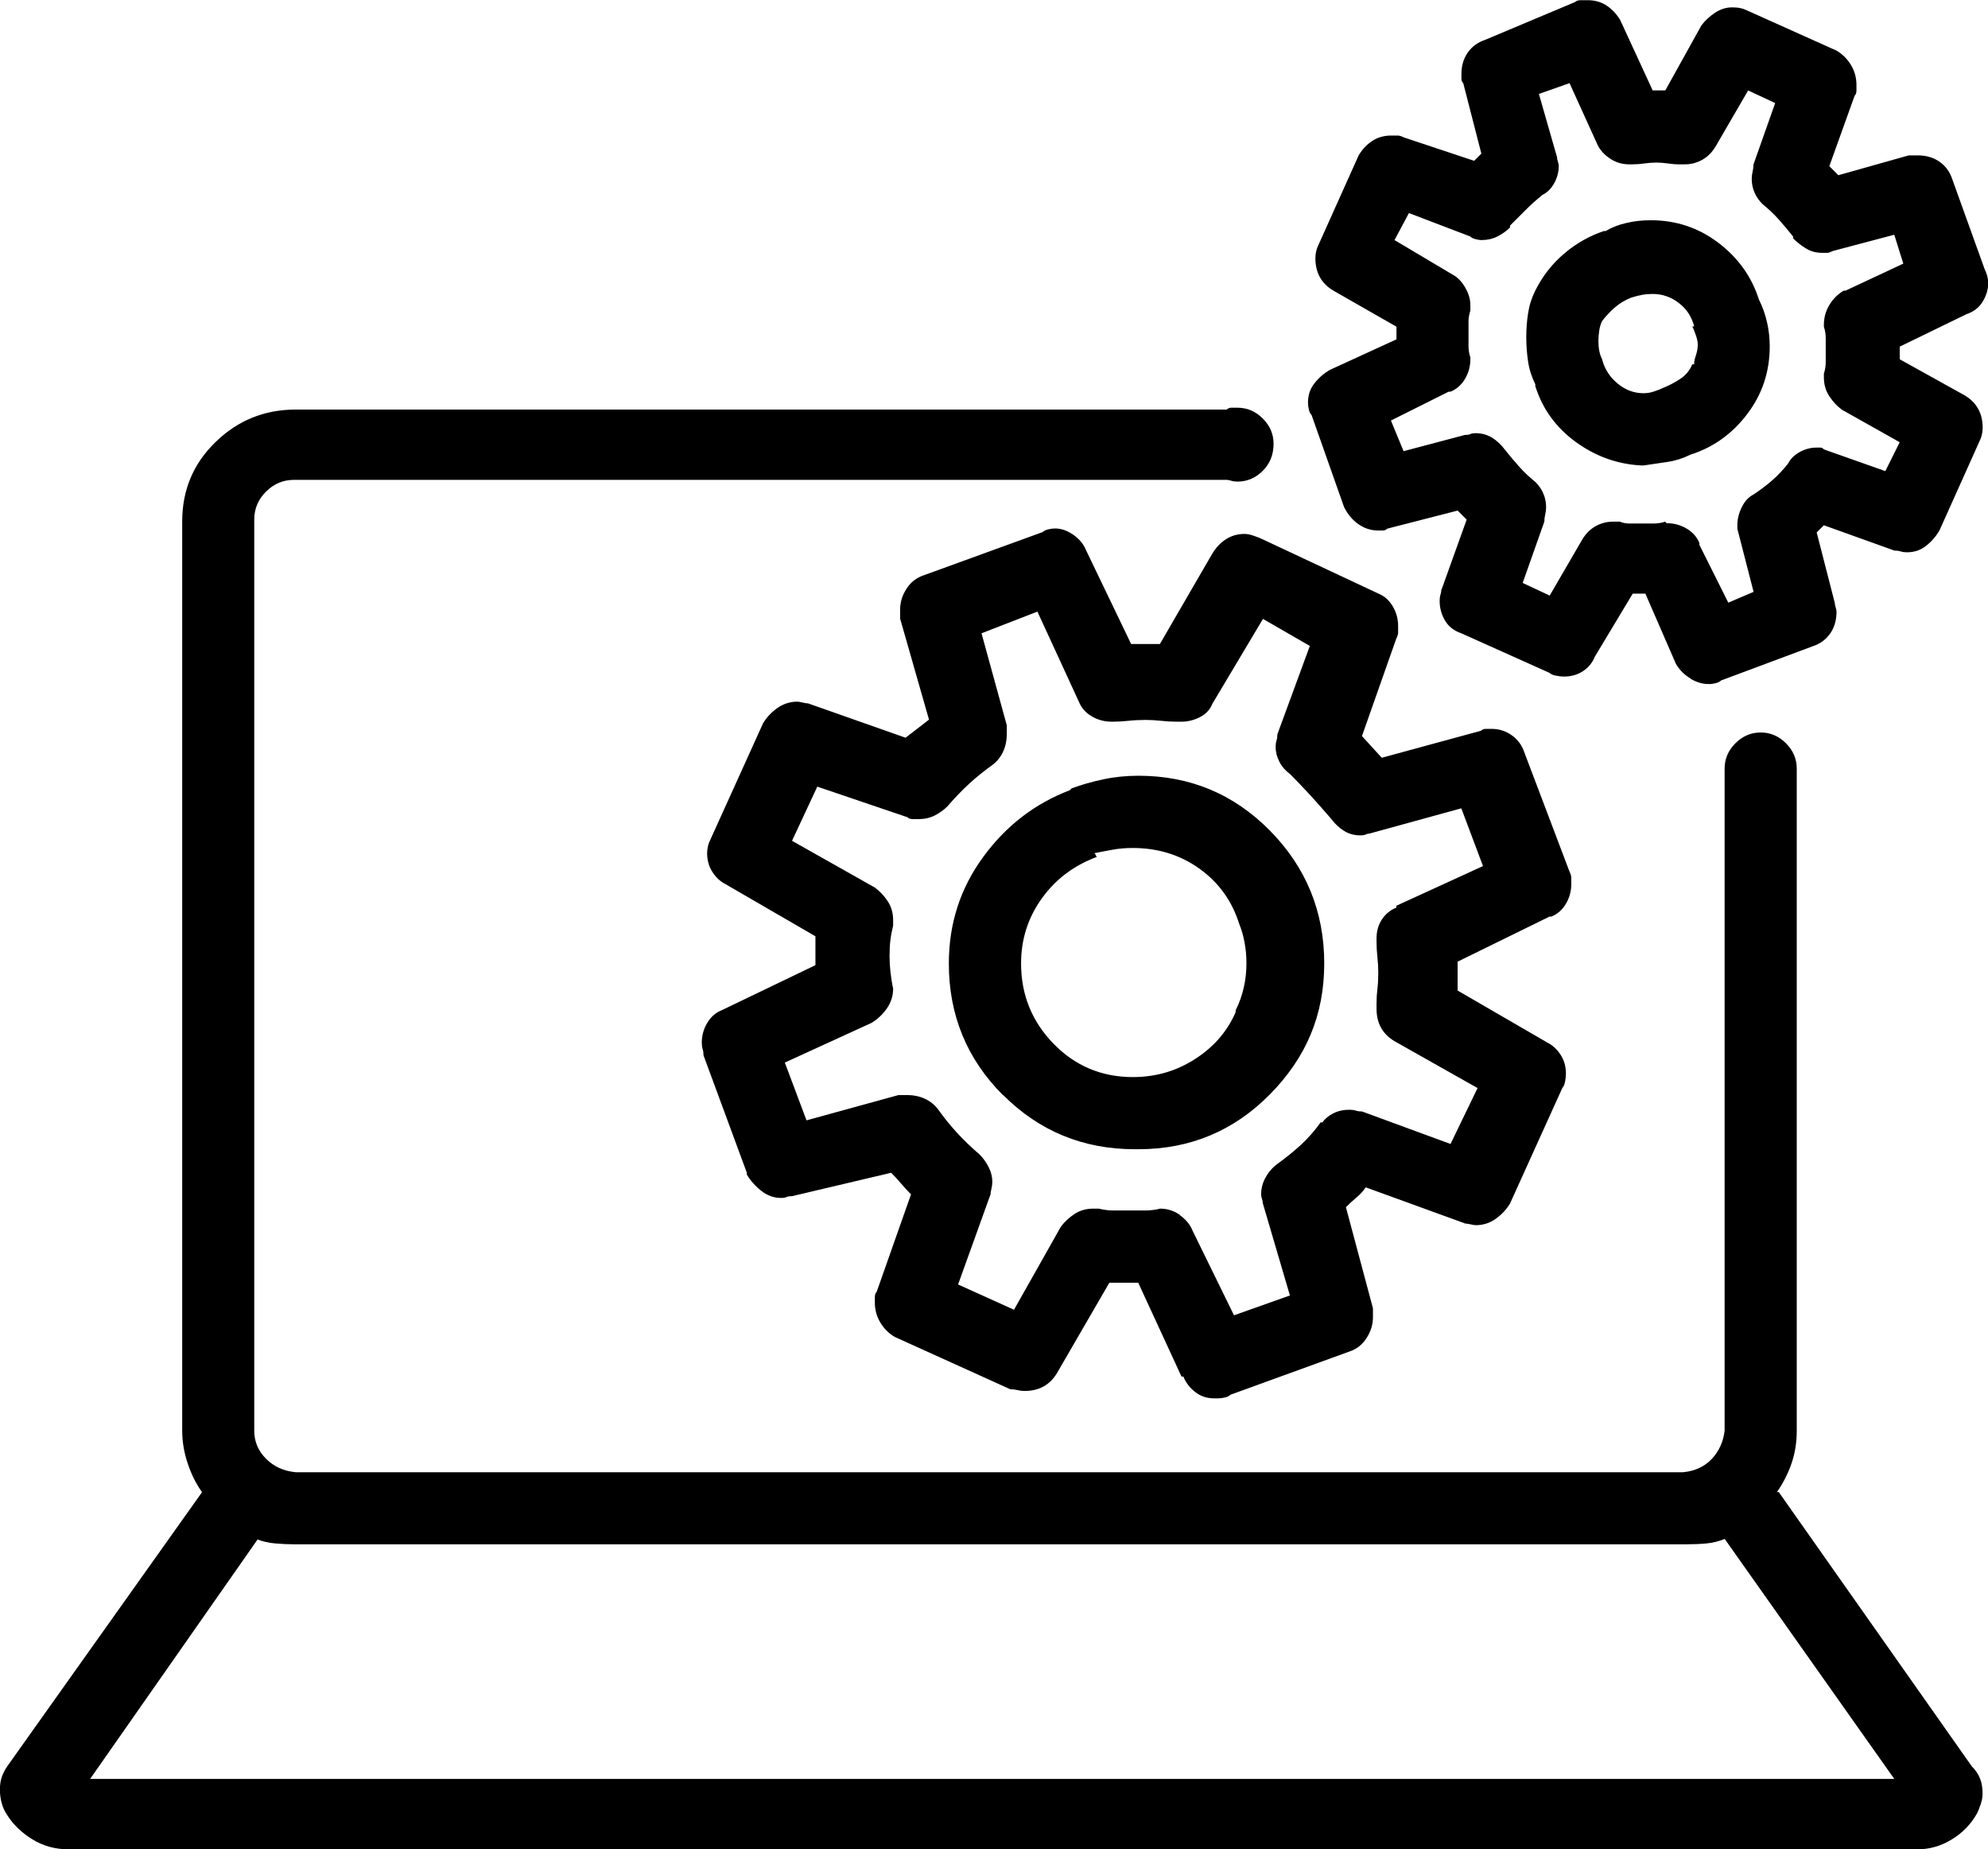
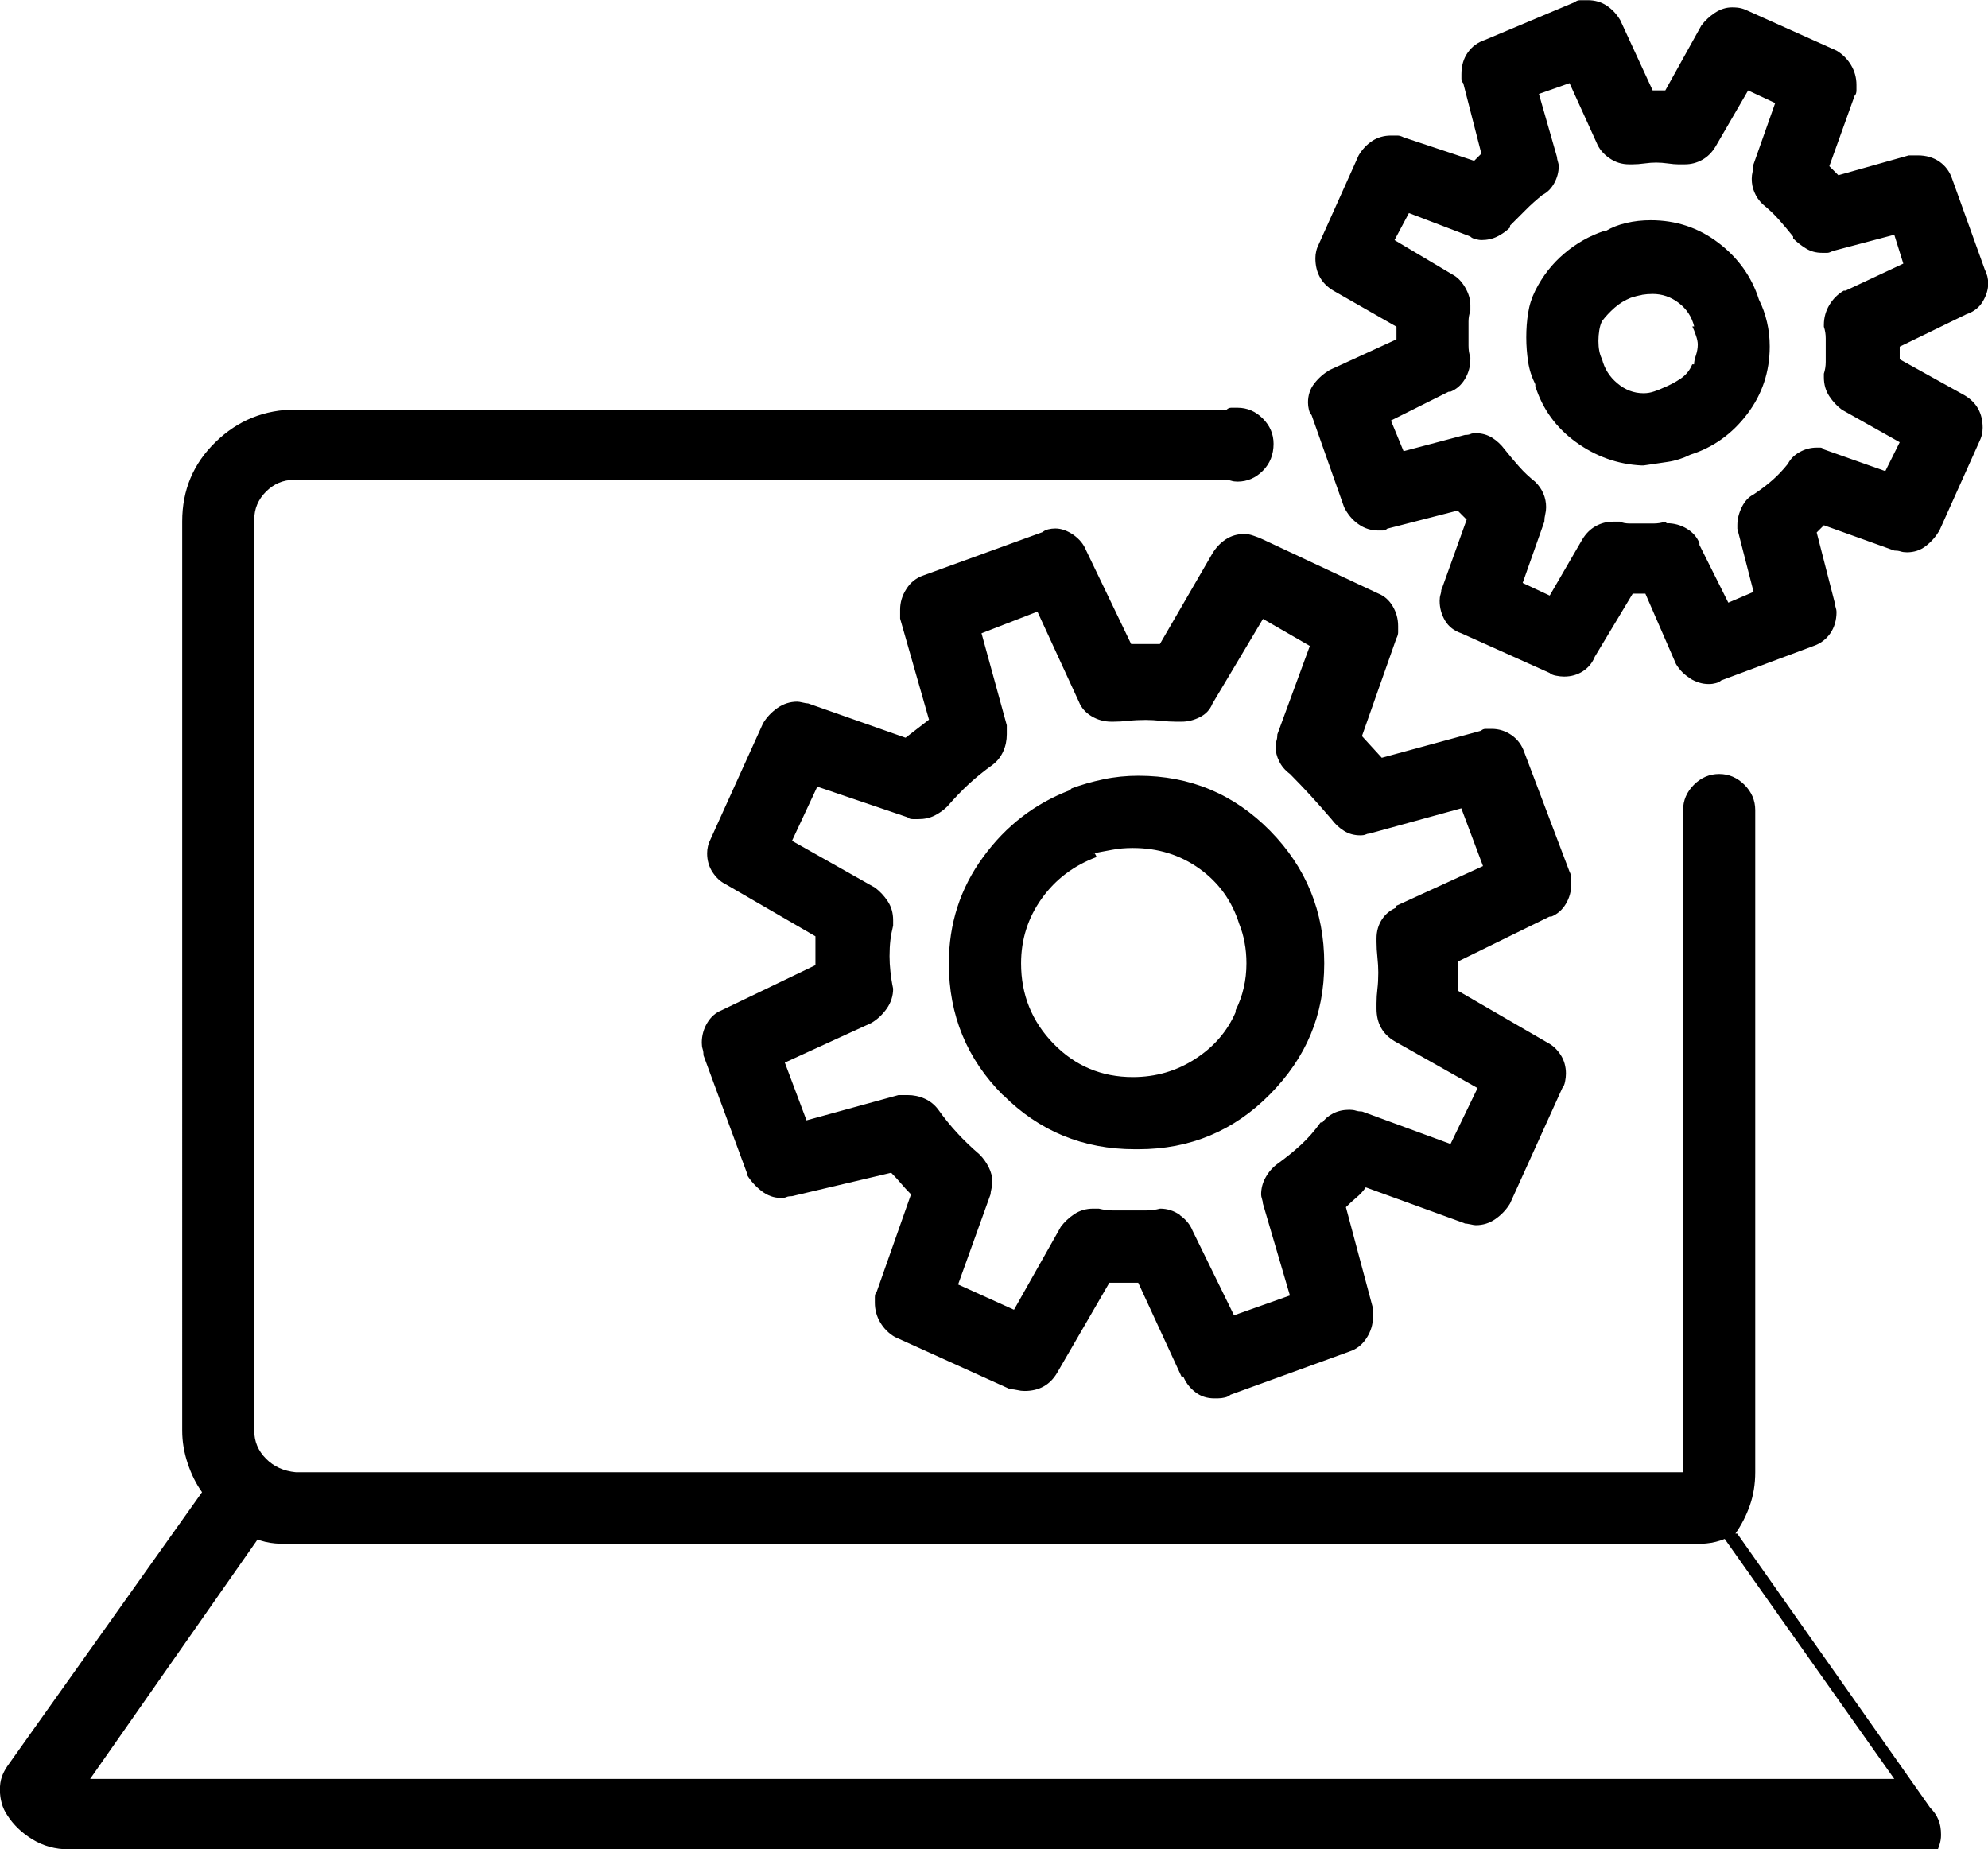
<svg xmlns="http://www.w3.org/2000/svg" id="Layer_2" data-name="Layer 2" viewBox="0 0 204.47 190.19">
  <defs>
    <style>
      .cls-1 {
        fill: #000;
        stroke-width: 0px;
      }
    </style>
  </defs>
  <g id="Layer_1-2" data-name="Layer 1">
-     <path class="cls-1" d="M7.05,190.19c-1.36,0-2.6-.34-3.71-1.02-1.11-.68-1.98-1.52-2.6-2.5-.25-.37-.44-.77-.56-1.21-.12-.43-.19-.9-.19-1.39s.06-.93.19-1.3c.12-.37.31-.74.56-1.11l20.04-28.2c-.62-.86-1.11-1.86-1.48-2.97s-.56-2.23-.56-3.34V53.62c0-3.22,1.14-5.94,3.43-8.16,2.29-2.23,5.04-3.34,8.26-3.34h95.74c.12-.12.28-.19.46-.19h.65c.99,0,1.86.37,2.6,1.11s1.11,1.61,1.11,2.6c0,1.11-.37,2.04-1.11,2.78s-1.61,1.11-2.6,1.11c-.25,0-.46-.03-.65-.09-.19-.06-.34-.09-.46-.09H30.24c-1.11,0-2.07.4-2.88,1.21s-1.21,1.76-1.21,2.88v93.7c0,1.11.4,2.07,1.21,2.88.8.81,1.82,1.27,3.06,1.39h142.69c1.23-.12,2.23-.59,2.97-1.39.74-.8,1.17-1.76,1.3-2.88v-68.1c0-.99.37-1.86,1.11-2.6s1.61-1.11,2.6-1.11,1.86.37,2.6,1.11,1.11,1.61,1.11,2.6v68.1c0,1.24-.19,2.38-.56,3.43-.37,1.05-.87,2.01-1.48,2.88h.19l19.85,28.2c.37.37.65.77.83,1.21.19.43.28.96.28,1.58,0,.37-.06.74-.19,1.11-.12.37-.25.68-.37.93-.62,1.11-1.48,2.01-2.6,2.69-1.11.68-2.29,1.02-3.53,1.02H7.05ZM9.28,182.95h185.55l-17.44-24.68c-.62.25-1.24.4-1.86.46-.62.06-1.3.09-2.04.09H30.24c-.62,0-1.27-.03-1.95-.09-.68-.06-1.33-.21-1.95-.46h.19l-17.26,24.68ZM122.92,143.15c-.56-.43-.96-.96-1.21-1.58h-.19l-4.45-9.65h-2.97l-5.38,9.28c-.37.62-.83,1.08-1.39,1.39-.56.31-1.21.46-1.95.46-.25,0-.5-.03-.74-.09-.25-.06-.5-.09-.74-.09l-11.88-5.38c-.62-.37-1.11-.86-1.48-1.48-.37-.62-.56-1.3-.56-2.04v-.56c0-.25.06-.43.19-.56l3.53-10.02c-.37-.37-.71-.74-1.02-1.11-.31-.37-.65-.74-1.02-1.11l-10.21,2.41c-.25,0-.44.03-.56.09-.12.06-.31.09-.56.09-.74,0-1.42-.25-2.04-.74-.62-.49-1.11-1.05-1.48-1.67v-.19l-4.45-12.06c0-.25-.03-.46-.09-.65-.06-.19-.09-.4-.09-.65,0-.74.19-1.42.56-2.04.37-.62.86-1.05,1.48-1.3l9.65-4.64v-2.97l-9.28-5.38c-.5-.25-.93-.65-1.3-1.21s-.56-1.21-.56-1.95c0-.25.03-.49.09-.74.06-.25.15-.49.28-.74l5.38-11.88c.37-.62.86-1.14,1.48-1.58.62-.43,1.3-.65,2.04-.65.12,0,.31.03.56.09.25.06.43.09.56.09l10.02,3.53,2.41-1.86-2.97-10.39v-.93c0-.74.21-1.45.65-2.13.43-.68,1.02-1.14,1.76-1.39l12.25-4.45c.12-.12.31-.21.56-.28.25-.06.49-.09.74-.09.62,0,1.23.22,1.86.65.62.44,1.05.96,1.3,1.58l4.64,9.65h3.15-.19l5.38-9.28c.37-.62.83-1.11,1.39-1.48s1.21-.56,1.95-.56c.25,0,.56.06.93.19.37.12.68.25.93.37l11.88,5.57c.62.25,1.11.68,1.48,1.3.37.62.56,1.3.56,2.04v.65c0,.19-.06.4-.19.65l-3.53,10.02,2.04,2.23,10.21-2.78c.12-.12.28-.19.46-.19h.65c.74,0,1.42.22,2.04.65.62.44,1.05,1.02,1.3,1.76l4.64,12.25c.12.25.19.46.19.65v.65c0,.74-.19,1.42-.56,2.04-.37.62-.87,1.05-1.48,1.3h-.19l-9.46,4.64v2.97l9.28,5.38c.49.25.93.65,1.3,1.21s.56,1.21.56,1.95c0,.25-.03.53-.09.83-.06.31-.16.53-.28.65l-5.38,11.88c-.37.62-.87,1.15-1.48,1.58-.62.44-1.3.65-2.04.65-.12,0-.31-.03-.56-.09-.25-.06-.5-.09-.74-.09h.19l-10.21-3.71c-.25.37-.56.71-.93,1.02-.37.31-.74.65-1.11,1.02l2.78,10.39v.93c0,.74-.22,1.46-.65,2.13-.44.68-1.02,1.15-1.76,1.39l-12.25,4.45c-.12.12-.31.22-.56.28-.25.06-.5.09-.74.09h-.37c-.74,0-1.39-.21-1.95-.65ZM121.35,124.97c.62.44,1.05.96,1.3,1.58l4.27,8.72,5.75-2.04-2.78-9.46c0-.12-.03-.28-.09-.46-.06-.19-.09-.34-.09-.46,0-.62.15-1.21.46-1.76.31-.56.71-1.02,1.21-1.39.86-.62,1.67-1.27,2.41-1.95.74-.68,1.42-1.45,2.04-2.32h.19c.25-.37.62-.68,1.11-.93.49-.25,1.05-.37,1.67-.37.25,0,.46.03.65.09.19.06.4.09.65.09l9.09,3.34,2.78-5.75-8.54-4.82c-.62-.37-1.08-.83-1.39-1.39-.31-.56-.46-1.21-.46-1.95v-.56c0-.49.03-.99.09-1.48.06-.49.09-1.05.09-1.67,0-.49-.03-1.02-.09-1.58-.06-.56-.09-1.08-.09-1.58v-.37c0-.74.19-1.39.56-1.95s.86-.96,1.48-1.21v-.19l8.91-4.08-2.23-5.94-9.46,2.6c-.12,0-.25.03-.37.09-.12.06-.31.09-.56.09-.62,0-1.18-.15-1.67-.46-.5-.31-.93-.71-1.3-1.21-.74-.86-1.46-1.67-2.13-2.41-.68-.74-1.39-1.48-2.13-2.23-.5-.37-.87-.8-1.11-1.3-.25-.49-.37-.99-.37-1.48,0-.25.03-.46.09-.65.06-.19.09-.4.09-.65l3.34-9.09-4.82-2.78-5.2,8.72c-.25.62-.68,1.08-1.3,1.39-.62.31-1.24.46-1.86.46h-.74.19c-.5,0-1.02-.03-1.58-.09-.56-.06-1.08-.09-1.58-.09-.62,0-1.21.03-1.76.09-.56.06-1.08.09-1.58.09h.19-.37c-.74,0-1.42-.19-2.04-.56-.62-.37-1.05-.86-1.3-1.48l-4.27-9.28-5.75,2.23,2.6,9.46v.93c0,.62-.12,1.21-.37,1.76-.25.56-.62,1.02-1.11,1.39-.87.62-1.67,1.27-2.41,1.95-.74.68-1.48,1.46-2.23,2.32-.37.37-.81.68-1.3.93-.5.25-1.05.37-1.67.37h-.56c-.25,0-.44-.06-.56-.19l-9.28-3.15-2.6,5.57,8.54,4.82c.49.37.93.83,1.3,1.39s.56,1.21.56,1.95v.56c-.12.5-.22.99-.28,1.48-.06.5-.09,1.05-.09,1.67,0,.5.03,1.02.09,1.58.06.56.15,1.15.28,1.76v-.19.19c0,.74-.22,1.42-.65,2.04-.44.62-.96,1.11-1.58,1.48l-8.91,4.08,2.23,5.94,9.46-2.6h.93c.62,0,1.21.12,1.76.37.56.25,1.02.62,1.39,1.11.62.87,1.27,1.67,1.95,2.41.68.74,1.45,1.48,2.32,2.23.37.37.68.81.93,1.3.25.5.37.99.37,1.48,0,.25-.03.5-.09.74-.06.25-.09.44-.09.56l-3.34,9.28,5.75,2.6,4.82-8.54c.37-.49.83-.93,1.39-1.3s1.21-.56,1.95-.56h.56c.49.12.99.19,1.48.19h3.25c.56,0,1.08-.06,1.58-.19.74,0,1.42.22,2.04.65ZM103.16,112.63c-3.71-3.71-5.57-8.23-5.57-13.54,0-4.08,1.17-7.73,3.53-10.95,2.35-3.22,5.32-5.5,8.91-6.87l.19-.19c.99-.37,2.07-.68,3.25-.93,1.17-.25,2.38-.37,3.62-.37,5.32,0,9.83,1.89,13.54,5.66,3.71,3.77,5.57,8.32,5.57,13.64s-1.86,9.68-5.57,13.45c-3.71,3.77-8.23,5.66-13.54,5.66h-.37c-5.32,0-9.83-1.86-13.54-5.57ZM112.81,88.13c-2.35.87-4.24,2.29-5.66,4.27-1.42,1.98-2.13,4.21-2.13,6.68,0,3.22,1.11,5.97,3.34,8.26,2.23,2.29,4.95,3.43,8.16,3.43,2.35,0,4.48-.62,6.4-1.86,1.92-1.23,3.31-2.84,4.17-4.82v-.19c.37-.74.65-1.51.83-2.32.19-.8.28-1.64.28-2.5,0-.74-.06-1.45-.19-2.13-.12-.68-.31-1.33-.56-1.95-.74-2.35-2.1-4.24-4.08-5.66-1.98-1.42-4.27-2.13-6.87-2.13-.74,0-1.46.06-2.13.19-.68.12-1.33.25-1.95.37h.19l.19.37ZM173.86,69.77c-.62-.37-1.11-.86-1.48-1.48l-3.15-7.24h-1.3l-3.9,6.49c-.25.62-.65,1.11-1.21,1.48s-1.21.56-1.95.56c-.25,0-.53-.03-.83-.09-.31-.06-.53-.15-.65-.28l-9.09-4.08c-.74-.25-1.3-.68-1.67-1.3-.37-.62-.56-1.3-.56-2.04,0-.25.03-.46.09-.65.06-.19.09-.4.09-.65v.19l2.6-7.24-.93-.93-7.24,1.86c-.12.12-.28.19-.46.19h-.46c-.74,0-1.42-.21-2.04-.65-.62-.43-1.11-1.02-1.48-1.76l-3.34-9.46c-.12-.12-.22-.31-.28-.56-.06-.25-.09-.49-.09-.74,0-.74.21-1.39.65-1.95.43-.56.96-1.02,1.58-1.39l6.87-3.15v-1.3l-6.49-3.71c-.62-.37-1.08-.83-1.39-1.39-.31-.56-.46-1.21-.46-1.95,0-.25.03-.49.09-.74.06-.25.15-.49.28-.74l4.08-9.09c.37-.62.83-1.11,1.39-1.48s1.21-.56,1.95-.56h.65c.19,0,.4.06.65.19l7.24,2.41.74-.74-1.86-7.24c-.12-.12-.19-.28-.19-.46v-.46c0-.86.21-1.61.65-2.23.43-.62,1.02-1.05,1.76-1.3l9.28-3.9c.12-.12.31-.19.56-.19h.74c.74,0,1.39.19,1.95.56s1.02.87,1.39,1.48l3.34,7.24h1.3l3.71-6.68c.37-.49.83-.93,1.39-1.3s1.14-.56,1.76-.56c.37,0,.68.03.93.09.25.06.49.16.74.28l9.09,4.08c.62.37,1.11.87,1.48,1.48.37.62.56,1.3.56,2.04v.56c0,.25-.06.44-.19.56l-2.6,7.24.93.93,7.24-2.04h.93c.86,0,1.61.22,2.23.65.62.44,1.05,1.02,1.3,1.76l3.34,9.28c.12.25.21.5.28.74.06.25.09.5.09.74,0,.62-.19,1.24-.56,1.86-.37.62-.93,1.05-1.67,1.3l-6.87,3.34v1.3l6.68,3.71c.62.37,1.08.83,1.39,1.39.31.56.46,1.21.46,1.95,0,.25-.03.5-.09.74-.06.25-.16.5-.28.74l-4.08,9.09c-.37.62-.83,1.15-1.39,1.58-.56.44-1.21.65-1.95.65-.25,0-.46-.03-.65-.09-.19-.06-.4-.09-.65-.09l-7.24-2.6-.74.74,1.86,7.24c0,.12.03.28.09.46.06.19.09.34.09.46,0,.87-.22,1.61-.65,2.23-.44.62-1.02,1.05-1.76,1.3l-9.46,3.53c-.12.12-.31.22-.56.28-.25.06-.44.09-.56.09h-.19c-.62,0-1.24-.19-1.86-.56ZM171.45,53.81c.74,0,1.42.19,2.04.56.62.37,1.05.87,1.3,1.48v.19l2.97,5.94,2.6-1.11-1.67-6.49v-.37c0-.62.15-1.23.46-1.86.31-.62.71-1.05,1.21-1.3.74-.49,1.39-.99,1.95-1.48.56-.49,1.08-1.05,1.58-1.67.25-.49.65-.9,1.21-1.21.56-.31,1.14-.46,1.76-.46h.37c.12,0,.25.06.37.19l6.31,2.23,1.48-2.97-5.94-3.34c-.5-.37-.93-.83-1.3-1.39s-.56-1.21-.56-1.95v-.56.19c.12-.37.19-.77.19-1.21v-2.41c0-.43-.06-.83-.19-1.21v-.19c0-.74.19-1.42.56-2.04.37-.62.86-1.11,1.48-1.48h.19l5.94-2.78-.93-2.97-6.31,1.67c-.25.12-.44.19-.56.19h-.56c-.62,0-1.18-.15-1.67-.46-.5-.31-.93-.65-1.3-1.02v-.19c-.5-.62-.99-1.21-1.48-1.76-.5-.56-1.05-1.08-1.67-1.58-.37-.37-.65-.77-.83-1.21-.19-.43-.28-.9-.28-1.39,0-.25.03-.49.09-.74.06-.25.09-.49.09-.74l2.23-6.31-2.78-1.3-3.34,5.75c-.37.62-.83,1.08-1.39,1.39-.56.31-1.15.46-1.76.46h-.74c-.25,0-.59-.03-1.02-.09-.44-.06-.83-.09-1.21-.09s-.77.03-1.21.09c-.44.06-.83.09-1.21.09h-.37c-.74,0-1.42-.21-2.04-.65-.62-.43-1.05-.96-1.3-1.58l-2.78-6.12-3.15,1.11,1.86,6.49c0,.12.03.28.09.46.06.19.09.34.09.46,0,.62-.16,1.21-.46,1.76-.31.56-.71.96-1.21,1.21-.62.5-1.21,1.02-1.76,1.58l-1.58,1.58v.19c-.37.37-.81.68-1.3.93-.5.25-1.05.37-1.67.37-.12,0-.31-.03-.56-.09-.25-.06-.44-.15-.56-.28l-6.31-2.41-1.48,2.78,5.94,3.53c.49.25.93.68,1.3,1.3.37.62.56,1.24.56,1.86v.56c-.12.37-.19.74-.19,1.11v2.5c0,.44.06.83.19,1.21v-.19.37c0,.74-.19,1.42-.56,2.04-.37.62-.87,1.05-1.48,1.3h-.19l-5.94,2.97,1.3,3.15,6.31-1.67c.25,0,.43-.03.56-.09.12-.06.31-.09.56-.09.62,0,1.17.16,1.67.46.49.31.93.71,1.3,1.21.49.62.99,1.21,1.48,1.76.49.56,1.05,1.08,1.67,1.58.37.37.65.77.83,1.21.19.44.28.9.28,1.39,0,.25-.03.5-.09.74-.06.25-.09.5-.09.74l-2.23,6.31,2.78,1.3,3.34-5.75c.37-.62.83-1.08,1.39-1.39.56-.31,1.14-.46,1.76-.46h.74c.25.12.59.19,1.02.19h2.41c.43,0,.83-.06,1.21-.19l.19.19ZM162.08,45.46c-2.04-1.48-3.43-3.4-4.17-5.75v-.19c-.37-.74-.62-1.51-.74-2.32-.12-.8-.19-1.64-.19-2.5s.06-1.7.19-2.5c.12-.8.37-1.58.74-2.32.74-1.48,1.73-2.75,2.97-3.8,1.23-1.05,2.6-1.82,4.08-2.32h.19c.62-.37,1.33-.65,2.13-.83.8-.19,1.64-.28,2.5-.28,2.6,0,4.92.77,6.96,2.32,2.04,1.55,3.43,3.5,4.17,5.84.37.74.65,1.52.83,2.32.19.81.28,1.64.28,2.5,0,2.6-.77,4.92-2.32,6.96-1.55,2.04-3.5,3.43-5.84,4.17-.74.37-1.52.62-2.32.74-.81.12-1.64.25-2.5.37h-.19c-2.48-.12-4.73-.93-6.77-2.41ZM168.85,30.34c-.37.06-.74.16-1.11.28-.62.25-1.18.59-1.67,1.02-.5.44-.93.9-1.3,1.39-.12.25-.22.56-.28.93-.06.37-.09.74-.09,1.11s.03.71.09,1.02c.06.31.15.59.28.83.25.99.77,1.83,1.58,2.5.8.68,1.7,1.02,2.69,1.02.37,0,.74-.06,1.11-.19.37-.12.68-.25.93-.37.62-.25,1.21-.56,1.76-.93s.96-.86,1.21-1.48h.19c0-.25.06-.56.19-.93.12-.37.19-.74.19-1.11,0-.25-.06-.56-.19-.93-.12-.37-.25-.68-.37-.93h.19c-.25-.99-.77-1.79-1.58-2.41-.81-.62-1.7-.93-2.69-.93-.37,0-.74.03-1.11.09Z" />
+     <path class="cls-1" d="M7.05,190.19c-1.36,0-2.6-.34-3.71-1.02-1.11-.68-1.98-1.52-2.6-2.5-.25-.37-.44-.77-.56-1.21-.12-.43-.19-.9-.19-1.39s.06-.93.19-1.3c.12-.37.31-.74.56-1.11l20.04-28.2c-.62-.86-1.11-1.86-1.48-2.97s-.56-2.23-.56-3.34V53.62c0-3.22,1.14-5.94,3.43-8.16,2.29-2.23,5.04-3.34,8.26-3.34h95.74c.12-.12.28-.19.46-.19h.65c.99,0,1.86.37,2.6,1.11s1.11,1.61,1.11,2.6c0,1.11-.37,2.04-1.11,2.78s-1.61,1.11-2.6,1.11c-.25,0-.46-.03-.65-.09-.19-.06-.34-.09-.46-.09H30.24c-1.11,0-2.07.4-2.88,1.21s-1.21,1.76-1.21,2.88v93.7c0,1.11.4,2.07,1.21,2.88.8.81,1.82,1.27,3.06,1.39h142.69v-68.1c0-.99.37-1.86,1.11-2.6s1.61-1.11,2.6-1.11,1.86.37,2.6,1.11,1.11,1.61,1.11,2.6v68.1c0,1.24-.19,2.38-.56,3.43-.37,1.05-.87,2.01-1.48,2.88h.19l19.85,28.2c.37.37.65.77.83,1.21.19.43.28.96.28,1.58,0,.37-.06.74-.19,1.11-.12.37-.25.68-.37.93-.62,1.11-1.48,2.01-2.6,2.69-1.11.68-2.29,1.02-3.53,1.02H7.05ZM9.28,182.95h185.55l-17.44-24.68c-.62.25-1.24.4-1.86.46-.62.06-1.3.09-2.04.09H30.24c-.62,0-1.27-.03-1.95-.09-.68-.06-1.33-.21-1.95-.46h.19l-17.26,24.68ZM122.92,143.15c-.56-.43-.96-.96-1.21-1.58h-.19l-4.45-9.65h-2.97l-5.38,9.28c-.37.62-.83,1.08-1.39,1.39-.56.31-1.21.46-1.95.46-.25,0-.5-.03-.74-.09-.25-.06-.5-.09-.74-.09l-11.88-5.38c-.62-.37-1.11-.86-1.48-1.48-.37-.62-.56-1.3-.56-2.04v-.56c0-.25.06-.43.19-.56l3.53-10.02c-.37-.37-.71-.74-1.02-1.11-.31-.37-.65-.74-1.02-1.11l-10.21,2.41c-.25,0-.44.03-.56.09-.12.06-.31.09-.56.09-.74,0-1.42-.25-2.04-.74-.62-.49-1.11-1.05-1.48-1.67v-.19l-4.45-12.06c0-.25-.03-.46-.09-.65-.06-.19-.09-.4-.09-.65,0-.74.19-1.42.56-2.04.37-.62.86-1.05,1.48-1.3l9.65-4.64v-2.97l-9.28-5.38c-.5-.25-.93-.65-1.3-1.21s-.56-1.21-.56-1.95c0-.25.03-.49.09-.74.06-.25.15-.49.28-.74l5.38-11.88c.37-.62.86-1.14,1.48-1.58.62-.43,1.3-.65,2.04-.65.12,0,.31.03.56.09.25.06.43.09.56.09l10.02,3.53,2.41-1.86-2.97-10.39v-.93c0-.74.21-1.45.65-2.13.43-.68,1.02-1.14,1.76-1.39l12.25-4.45c.12-.12.31-.21.56-.28.25-.06.49-.09.74-.09.62,0,1.23.22,1.86.65.62.44,1.05.96,1.3,1.58l4.64,9.65h3.15-.19l5.38-9.28c.37-.62.83-1.11,1.39-1.48s1.21-.56,1.95-.56c.25,0,.56.06.93.19.37.12.68.25.93.37l11.88,5.57c.62.25,1.11.68,1.48,1.3.37.62.56,1.3.56,2.04v.65c0,.19-.06.4-.19.65l-3.53,10.02,2.04,2.23,10.21-2.78c.12-.12.28-.19.46-.19h.65c.74,0,1.42.22,2.04.65.62.44,1.05,1.02,1.3,1.76l4.64,12.25c.12.25.19.46.19.65v.65c0,.74-.19,1.42-.56,2.04-.37.62-.87,1.05-1.48,1.3h-.19l-9.46,4.64v2.97l9.28,5.38c.49.25.93.65,1.3,1.21s.56,1.21.56,1.95c0,.25-.03.53-.09.83-.06.31-.16.53-.28.65l-5.38,11.88c-.37.62-.87,1.15-1.48,1.58-.62.44-1.3.65-2.04.65-.12,0-.31-.03-.56-.09-.25-.06-.5-.09-.74-.09h.19l-10.21-3.71c-.25.37-.56.71-.93,1.02-.37.31-.74.65-1.11,1.02l2.78,10.39v.93c0,.74-.22,1.46-.65,2.13-.44.68-1.02,1.15-1.76,1.39l-12.25,4.45c-.12.12-.31.22-.56.28-.25.06-.5.09-.74.09h-.37c-.74,0-1.39-.21-1.95-.65ZM121.35,124.97c.62.44,1.05.96,1.3,1.58l4.27,8.72,5.75-2.04-2.78-9.46c0-.12-.03-.28-.09-.46-.06-.19-.09-.34-.09-.46,0-.62.15-1.21.46-1.76.31-.56.71-1.02,1.21-1.39.86-.62,1.67-1.27,2.41-1.95.74-.68,1.42-1.45,2.04-2.32h.19c.25-.37.62-.68,1.11-.93.49-.25,1.05-.37,1.67-.37.25,0,.46.03.65.09.19.06.4.09.65.09l9.09,3.34,2.78-5.75-8.54-4.82c-.62-.37-1.08-.83-1.39-1.39-.31-.56-.46-1.21-.46-1.95v-.56c0-.49.03-.99.09-1.48.06-.49.09-1.05.09-1.67,0-.49-.03-1.02-.09-1.58-.06-.56-.09-1.08-.09-1.58v-.37c0-.74.19-1.39.56-1.95s.86-.96,1.48-1.21v-.19l8.91-4.08-2.23-5.94-9.46,2.6c-.12,0-.25.03-.37.09-.12.06-.31.09-.56.09-.62,0-1.18-.15-1.67-.46-.5-.31-.93-.71-1.3-1.21-.74-.86-1.46-1.67-2.13-2.41-.68-.74-1.39-1.48-2.13-2.23-.5-.37-.87-.8-1.11-1.3-.25-.49-.37-.99-.37-1.48,0-.25.03-.46.09-.65.06-.19.09-.4.09-.65l3.34-9.09-4.82-2.78-5.2,8.72c-.25.62-.68,1.08-1.3,1.39-.62.31-1.24.46-1.86.46h-.74.19c-.5,0-1.02-.03-1.58-.09-.56-.06-1.08-.09-1.58-.09-.62,0-1.21.03-1.76.09-.56.06-1.08.09-1.58.09h.19-.37c-.74,0-1.42-.19-2.04-.56-.62-.37-1.05-.86-1.3-1.48l-4.27-9.28-5.75,2.23,2.6,9.46v.93c0,.62-.12,1.21-.37,1.76-.25.56-.62,1.02-1.11,1.39-.87.62-1.67,1.27-2.41,1.95-.74.68-1.48,1.46-2.23,2.32-.37.37-.81.68-1.3.93-.5.25-1.05.37-1.67.37h-.56c-.25,0-.44-.06-.56-.19l-9.28-3.15-2.6,5.57,8.54,4.82c.49.37.93.83,1.3,1.39s.56,1.21.56,1.95v.56c-.12.5-.22.99-.28,1.48-.06.5-.09,1.05-.09,1.67,0,.5.03,1.02.09,1.58.06.56.15,1.15.28,1.76v-.19.19c0,.74-.22,1.42-.65,2.04-.44.62-.96,1.11-1.58,1.48l-8.91,4.08,2.23,5.94,9.46-2.6h.93c.62,0,1.21.12,1.76.37.56.25,1.02.62,1.39,1.11.62.87,1.27,1.67,1.95,2.41.68.74,1.45,1.48,2.32,2.23.37.37.68.81.93,1.3.25.5.37.99.37,1.48,0,.25-.03.5-.09.74-.06.25-.09.44-.09.56l-3.34,9.28,5.75,2.6,4.82-8.54c.37-.49.83-.93,1.39-1.3s1.21-.56,1.95-.56h.56c.49.12.99.19,1.48.19h3.25c.56,0,1.08-.06,1.58-.19.74,0,1.42.22,2.04.65ZM103.16,112.63c-3.71-3.71-5.57-8.23-5.57-13.54,0-4.08,1.17-7.73,3.53-10.95,2.35-3.22,5.32-5.5,8.91-6.87l.19-.19c.99-.37,2.07-.68,3.25-.93,1.17-.25,2.38-.37,3.62-.37,5.32,0,9.83,1.89,13.54,5.66,3.71,3.77,5.57,8.32,5.57,13.64s-1.86,9.68-5.57,13.45c-3.71,3.77-8.23,5.66-13.54,5.66h-.37c-5.32,0-9.83-1.86-13.54-5.57ZM112.81,88.13c-2.35.87-4.24,2.29-5.66,4.27-1.42,1.98-2.13,4.21-2.13,6.68,0,3.22,1.11,5.97,3.34,8.26,2.23,2.29,4.95,3.43,8.16,3.43,2.35,0,4.48-.62,6.4-1.86,1.92-1.23,3.31-2.84,4.17-4.82v-.19c.37-.74.65-1.51.83-2.32.19-.8.28-1.64.28-2.5,0-.74-.06-1.45-.19-2.13-.12-.68-.31-1.33-.56-1.95-.74-2.35-2.1-4.24-4.08-5.66-1.98-1.42-4.27-2.13-6.87-2.13-.74,0-1.46.06-2.13.19-.68.12-1.33.25-1.95.37h.19l.19.37ZM173.86,69.77c-.62-.37-1.11-.86-1.48-1.48l-3.15-7.24h-1.3l-3.9,6.49c-.25.62-.65,1.11-1.21,1.48s-1.21.56-1.95.56c-.25,0-.53-.03-.83-.09-.31-.06-.53-.15-.65-.28l-9.09-4.08c-.74-.25-1.3-.68-1.67-1.3-.37-.62-.56-1.3-.56-2.04,0-.25.03-.46.09-.65.06-.19.09-.4.09-.65v.19l2.6-7.24-.93-.93-7.24,1.86c-.12.12-.28.19-.46.19h-.46c-.74,0-1.42-.21-2.04-.65-.62-.43-1.11-1.02-1.48-1.76l-3.34-9.46c-.12-.12-.22-.31-.28-.56-.06-.25-.09-.49-.09-.74,0-.74.21-1.39.65-1.95.43-.56.96-1.02,1.58-1.39l6.87-3.15v-1.3l-6.49-3.71c-.62-.37-1.08-.83-1.39-1.39-.31-.56-.46-1.21-.46-1.95,0-.25.03-.49.09-.74.06-.25.15-.49.28-.74l4.08-9.09c.37-.62.83-1.11,1.39-1.48s1.21-.56,1.95-.56h.65c.19,0,.4.06.65.19l7.24,2.41.74-.74-1.86-7.24c-.12-.12-.19-.28-.19-.46v-.46c0-.86.21-1.61.65-2.23.43-.62,1.02-1.05,1.76-1.3l9.28-3.9c.12-.12.31-.19.56-.19h.74c.74,0,1.39.19,1.95.56s1.02.87,1.39,1.48l3.34,7.24h1.3l3.71-6.68c.37-.49.83-.93,1.39-1.3s1.14-.56,1.76-.56c.37,0,.68.03.93.09.25.06.49.16.74.28l9.09,4.08c.62.37,1.11.87,1.48,1.48.37.62.56,1.3.56,2.04v.56c0,.25-.06.44-.19.56l-2.6,7.24.93.93,7.24-2.04h.93c.86,0,1.61.22,2.23.65.62.44,1.05,1.02,1.3,1.76l3.34,9.28c.12.25.21.5.28.74.06.25.09.5.09.74,0,.62-.19,1.24-.56,1.86-.37.62-.93,1.05-1.67,1.3l-6.87,3.34v1.3l6.68,3.71c.62.37,1.08.83,1.39,1.39.31.56.46,1.21.46,1.95,0,.25-.03.5-.09.74-.06.25-.16.5-.28.74l-4.08,9.09c-.37.62-.83,1.15-1.39,1.58-.56.44-1.21.65-1.95.65-.25,0-.46-.03-.65-.09-.19-.06-.4-.09-.65-.09l-7.24-2.6-.74.74,1.86,7.24c0,.12.03.28.09.46.06.19.09.34.09.46,0,.87-.22,1.61-.65,2.23-.44.62-1.02,1.05-1.76,1.3l-9.46,3.53c-.12.12-.31.22-.56.28-.25.06-.44.09-.56.09h-.19c-.62,0-1.24-.19-1.86-.56ZM171.45,53.81c.74,0,1.42.19,2.04.56.62.37,1.05.87,1.3,1.48v.19l2.97,5.94,2.6-1.11-1.67-6.49v-.37c0-.62.15-1.23.46-1.86.31-.62.71-1.05,1.21-1.3.74-.49,1.39-.99,1.95-1.48.56-.49,1.08-1.05,1.58-1.67.25-.49.65-.9,1.21-1.21.56-.31,1.14-.46,1.76-.46h.37c.12,0,.25.06.37.19l6.31,2.23,1.48-2.97-5.94-3.34c-.5-.37-.93-.83-1.3-1.39s-.56-1.21-.56-1.95v-.56.19c.12-.37.19-.77.19-1.21v-2.41c0-.43-.06-.83-.19-1.21v-.19c0-.74.19-1.42.56-2.04.37-.62.86-1.11,1.48-1.48h.19l5.94-2.78-.93-2.97-6.31,1.67c-.25.12-.44.19-.56.19h-.56c-.62,0-1.18-.15-1.67-.46-.5-.31-.93-.65-1.3-1.02v-.19c-.5-.62-.99-1.21-1.48-1.76-.5-.56-1.05-1.08-1.67-1.58-.37-.37-.65-.77-.83-1.21-.19-.43-.28-.9-.28-1.39,0-.25.03-.49.09-.74.06-.25.09-.49.09-.74l2.23-6.31-2.78-1.3-3.34,5.75c-.37.62-.83,1.08-1.39,1.39-.56.31-1.15.46-1.76.46h-.74c-.25,0-.59-.03-1.02-.09-.44-.06-.83-.09-1.21-.09s-.77.03-1.21.09c-.44.06-.83.09-1.21.09h-.37c-.74,0-1.42-.21-2.04-.65-.62-.43-1.05-.96-1.3-1.58l-2.78-6.12-3.15,1.11,1.86,6.49c0,.12.03.28.09.46.06.19.09.34.09.46,0,.62-.16,1.21-.46,1.76-.31.56-.71.96-1.21,1.21-.62.5-1.21,1.02-1.76,1.58l-1.58,1.58v.19c-.37.37-.81.68-1.3.93-.5.25-1.05.37-1.67.37-.12,0-.31-.03-.56-.09-.25-.06-.44-.15-.56-.28l-6.31-2.41-1.48,2.78,5.94,3.53c.49.25.93.68,1.3,1.3.37.62.56,1.24.56,1.86v.56c-.12.37-.19.74-.19,1.11v2.5c0,.44.06.83.19,1.21v-.19.37c0,.74-.19,1.42-.56,2.04-.37.62-.87,1.05-1.48,1.3h-.19l-5.94,2.97,1.3,3.15,6.31-1.67c.25,0,.43-.03.56-.09.12-.06.31-.09.56-.09.62,0,1.17.16,1.67.46.49.31.93.71,1.3,1.21.49.62.99,1.21,1.48,1.76.49.56,1.05,1.08,1.67,1.58.37.37.65.77.83,1.21.19.44.28.9.28,1.39,0,.25-.03.5-.09.74-.06.25-.09.5-.09.74l-2.23,6.31,2.78,1.3,3.34-5.75c.37-.62.83-1.08,1.39-1.39.56-.31,1.14-.46,1.76-.46h.74c.25.12.59.19,1.02.19h2.41c.43,0,.83-.06,1.21-.19l.19.19ZM162.08,45.46c-2.04-1.48-3.43-3.4-4.17-5.75v-.19c-.37-.74-.62-1.51-.74-2.32-.12-.8-.19-1.64-.19-2.5s.06-1.7.19-2.5c.12-.8.37-1.58.74-2.32.74-1.48,1.73-2.75,2.97-3.8,1.23-1.05,2.6-1.82,4.08-2.32h.19c.62-.37,1.33-.65,2.13-.83.8-.19,1.64-.28,2.5-.28,2.6,0,4.92.77,6.96,2.32,2.04,1.55,3.43,3.5,4.17,5.84.37.74.65,1.52.83,2.32.19.81.28,1.64.28,2.5,0,2.6-.77,4.92-2.32,6.96-1.55,2.04-3.5,3.43-5.84,4.17-.74.37-1.52.62-2.32.74-.81.12-1.64.25-2.5.37h-.19c-2.48-.12-4.73-.93-6.77-2.41ZM168.85,30.34c-.37.06-.74.16-1.11.28-.62.25-1.18.59-1.67,1.02-.5.44-.93.9-1.3,1.39-.12.25-.22.56-.28.93-.06.37-.09.74-.09,1.11s.03.71.09,1.02c.06.31.15.59.28.83.25.99.77,1.83,1.58,2.5.8.68,1.7,1.02,2.69,1.02.37,0,.74-.06,1.11-.19.37-.12.68-.25.93-.37.62-.25,1.21-.56,1.76-.93s.96-.86,1.21-1.48h.19c0-.25.06-.56.19-.93.12-.37.19-.74.19-1.11,0-.25-.06-.56-.19-.93-.12-.37-.25-.68-.37-.93h.19c-.25-.99-.77-1.79-1.58-2.41-.81-.62-1.7-.93-2.69-.93-.37,0-.74.03-1.11.09Z" />
  </g>
</svg>